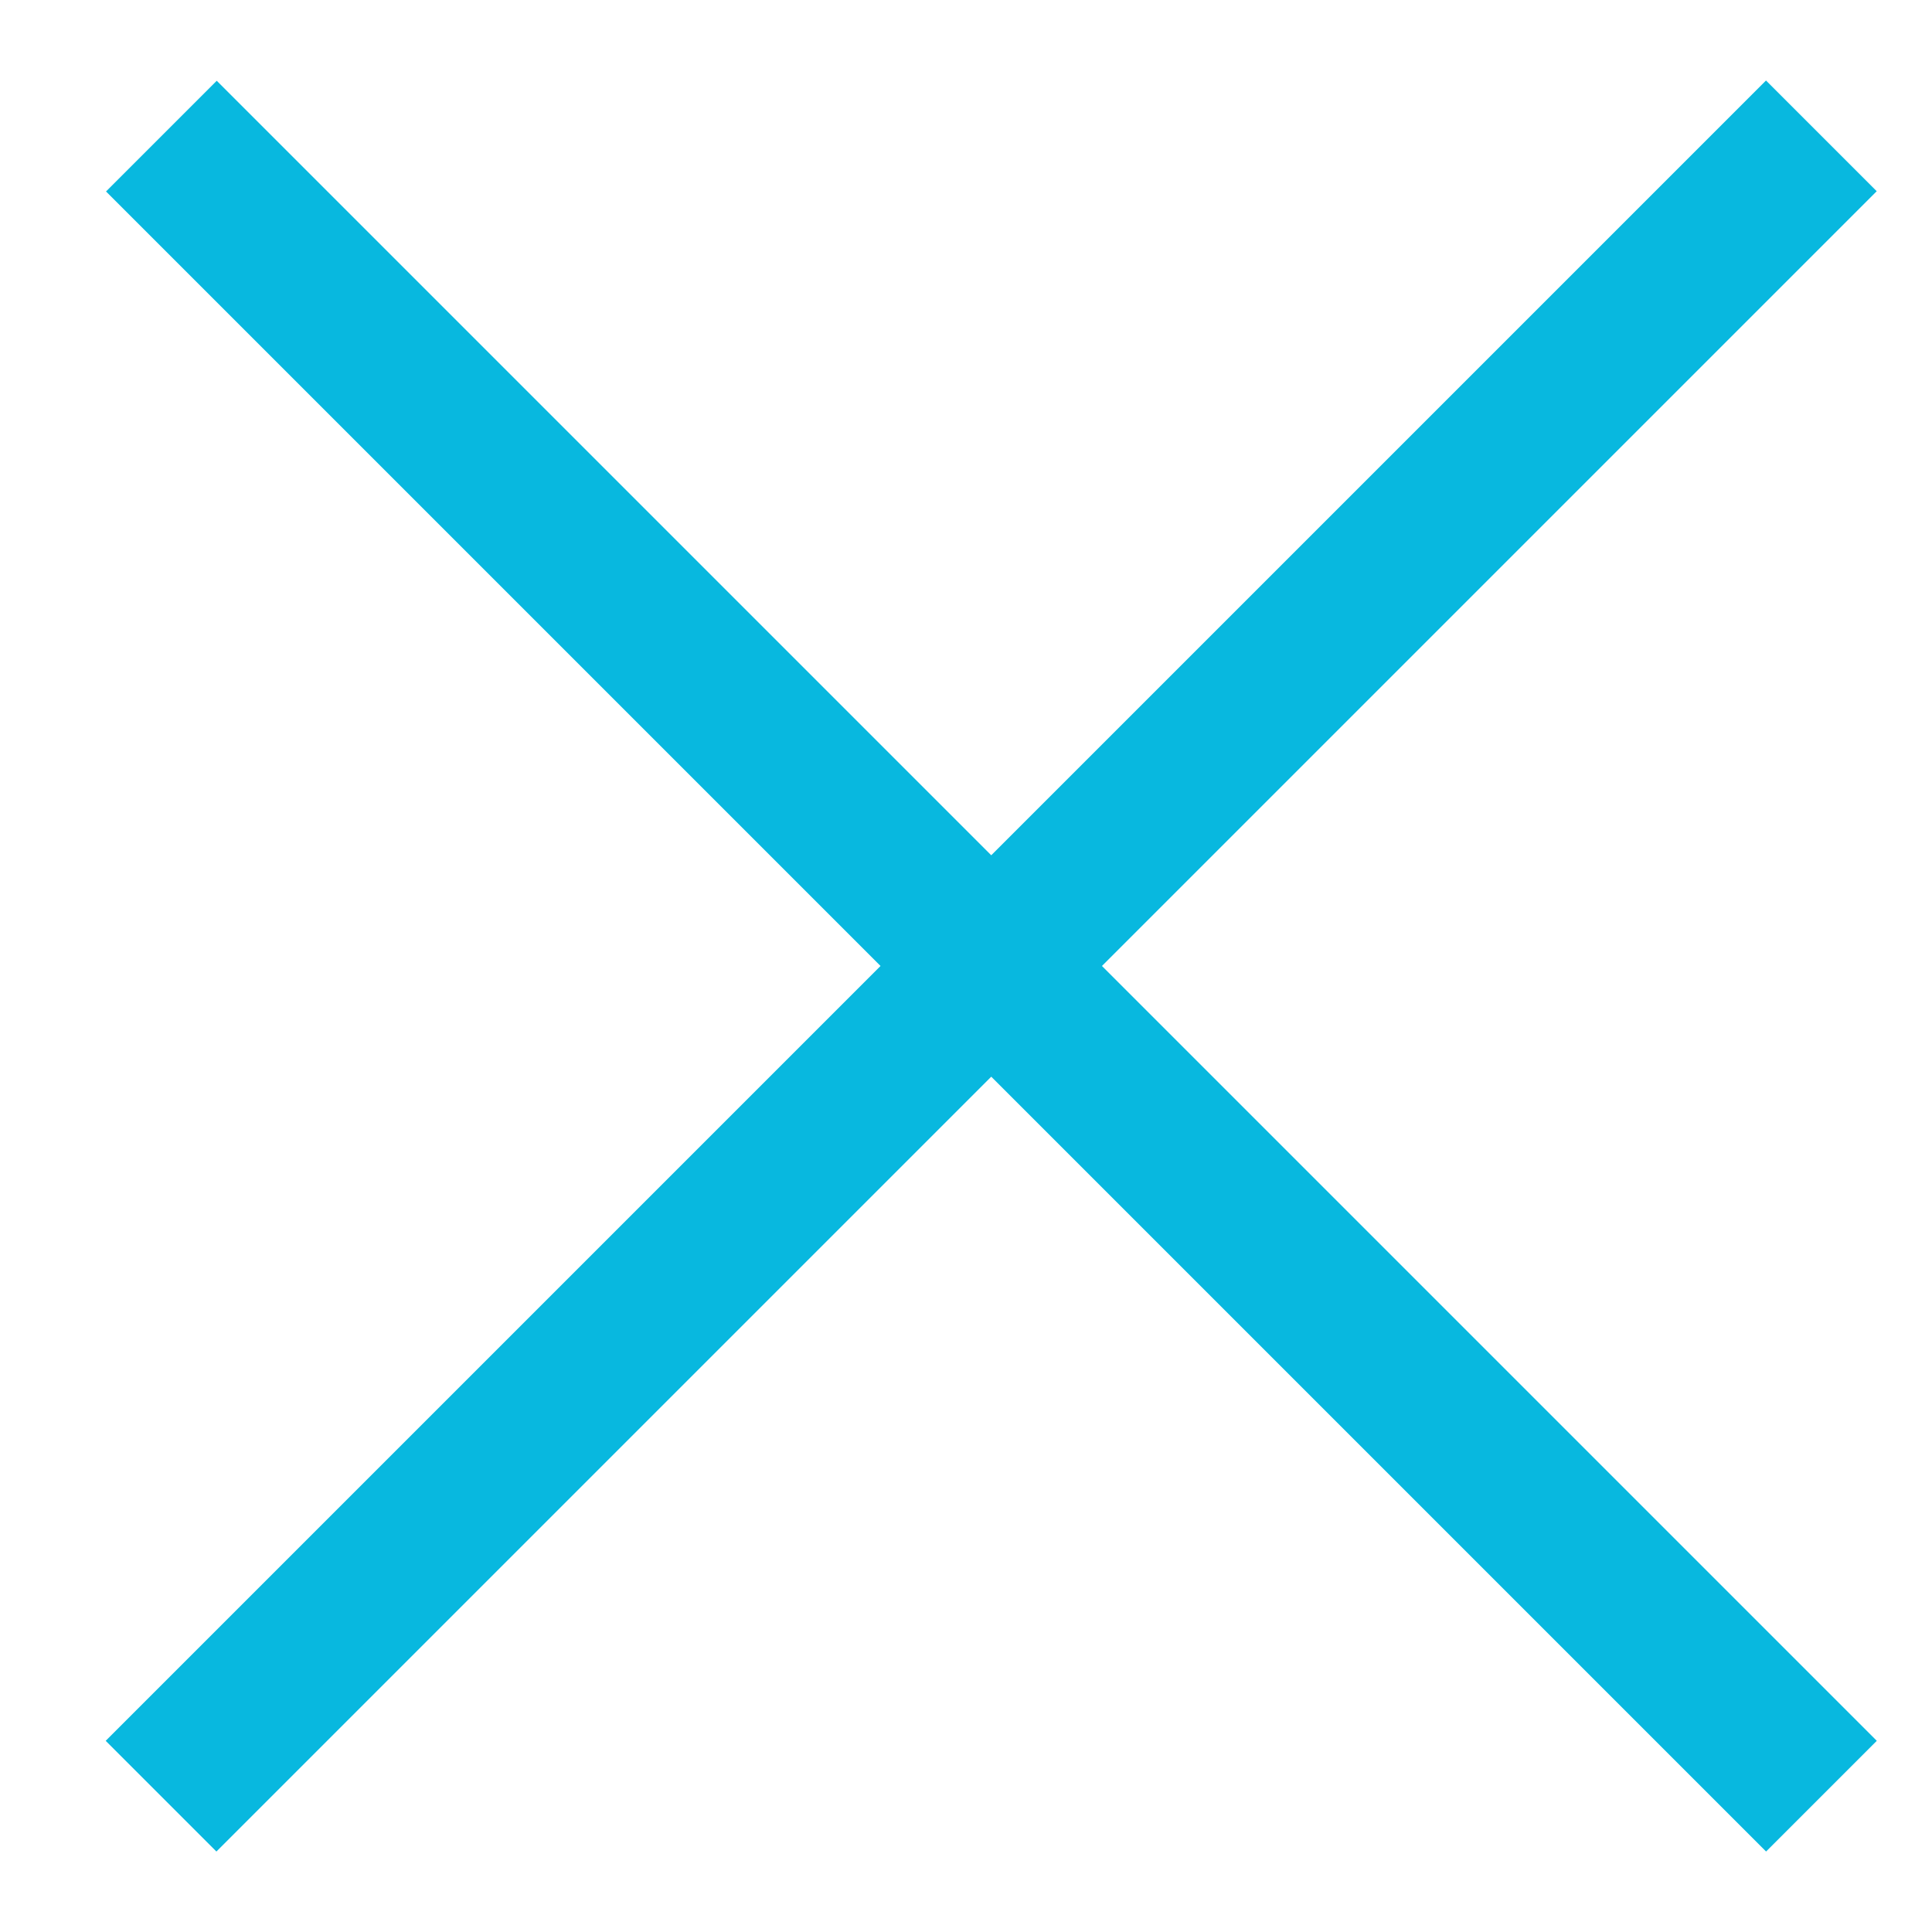
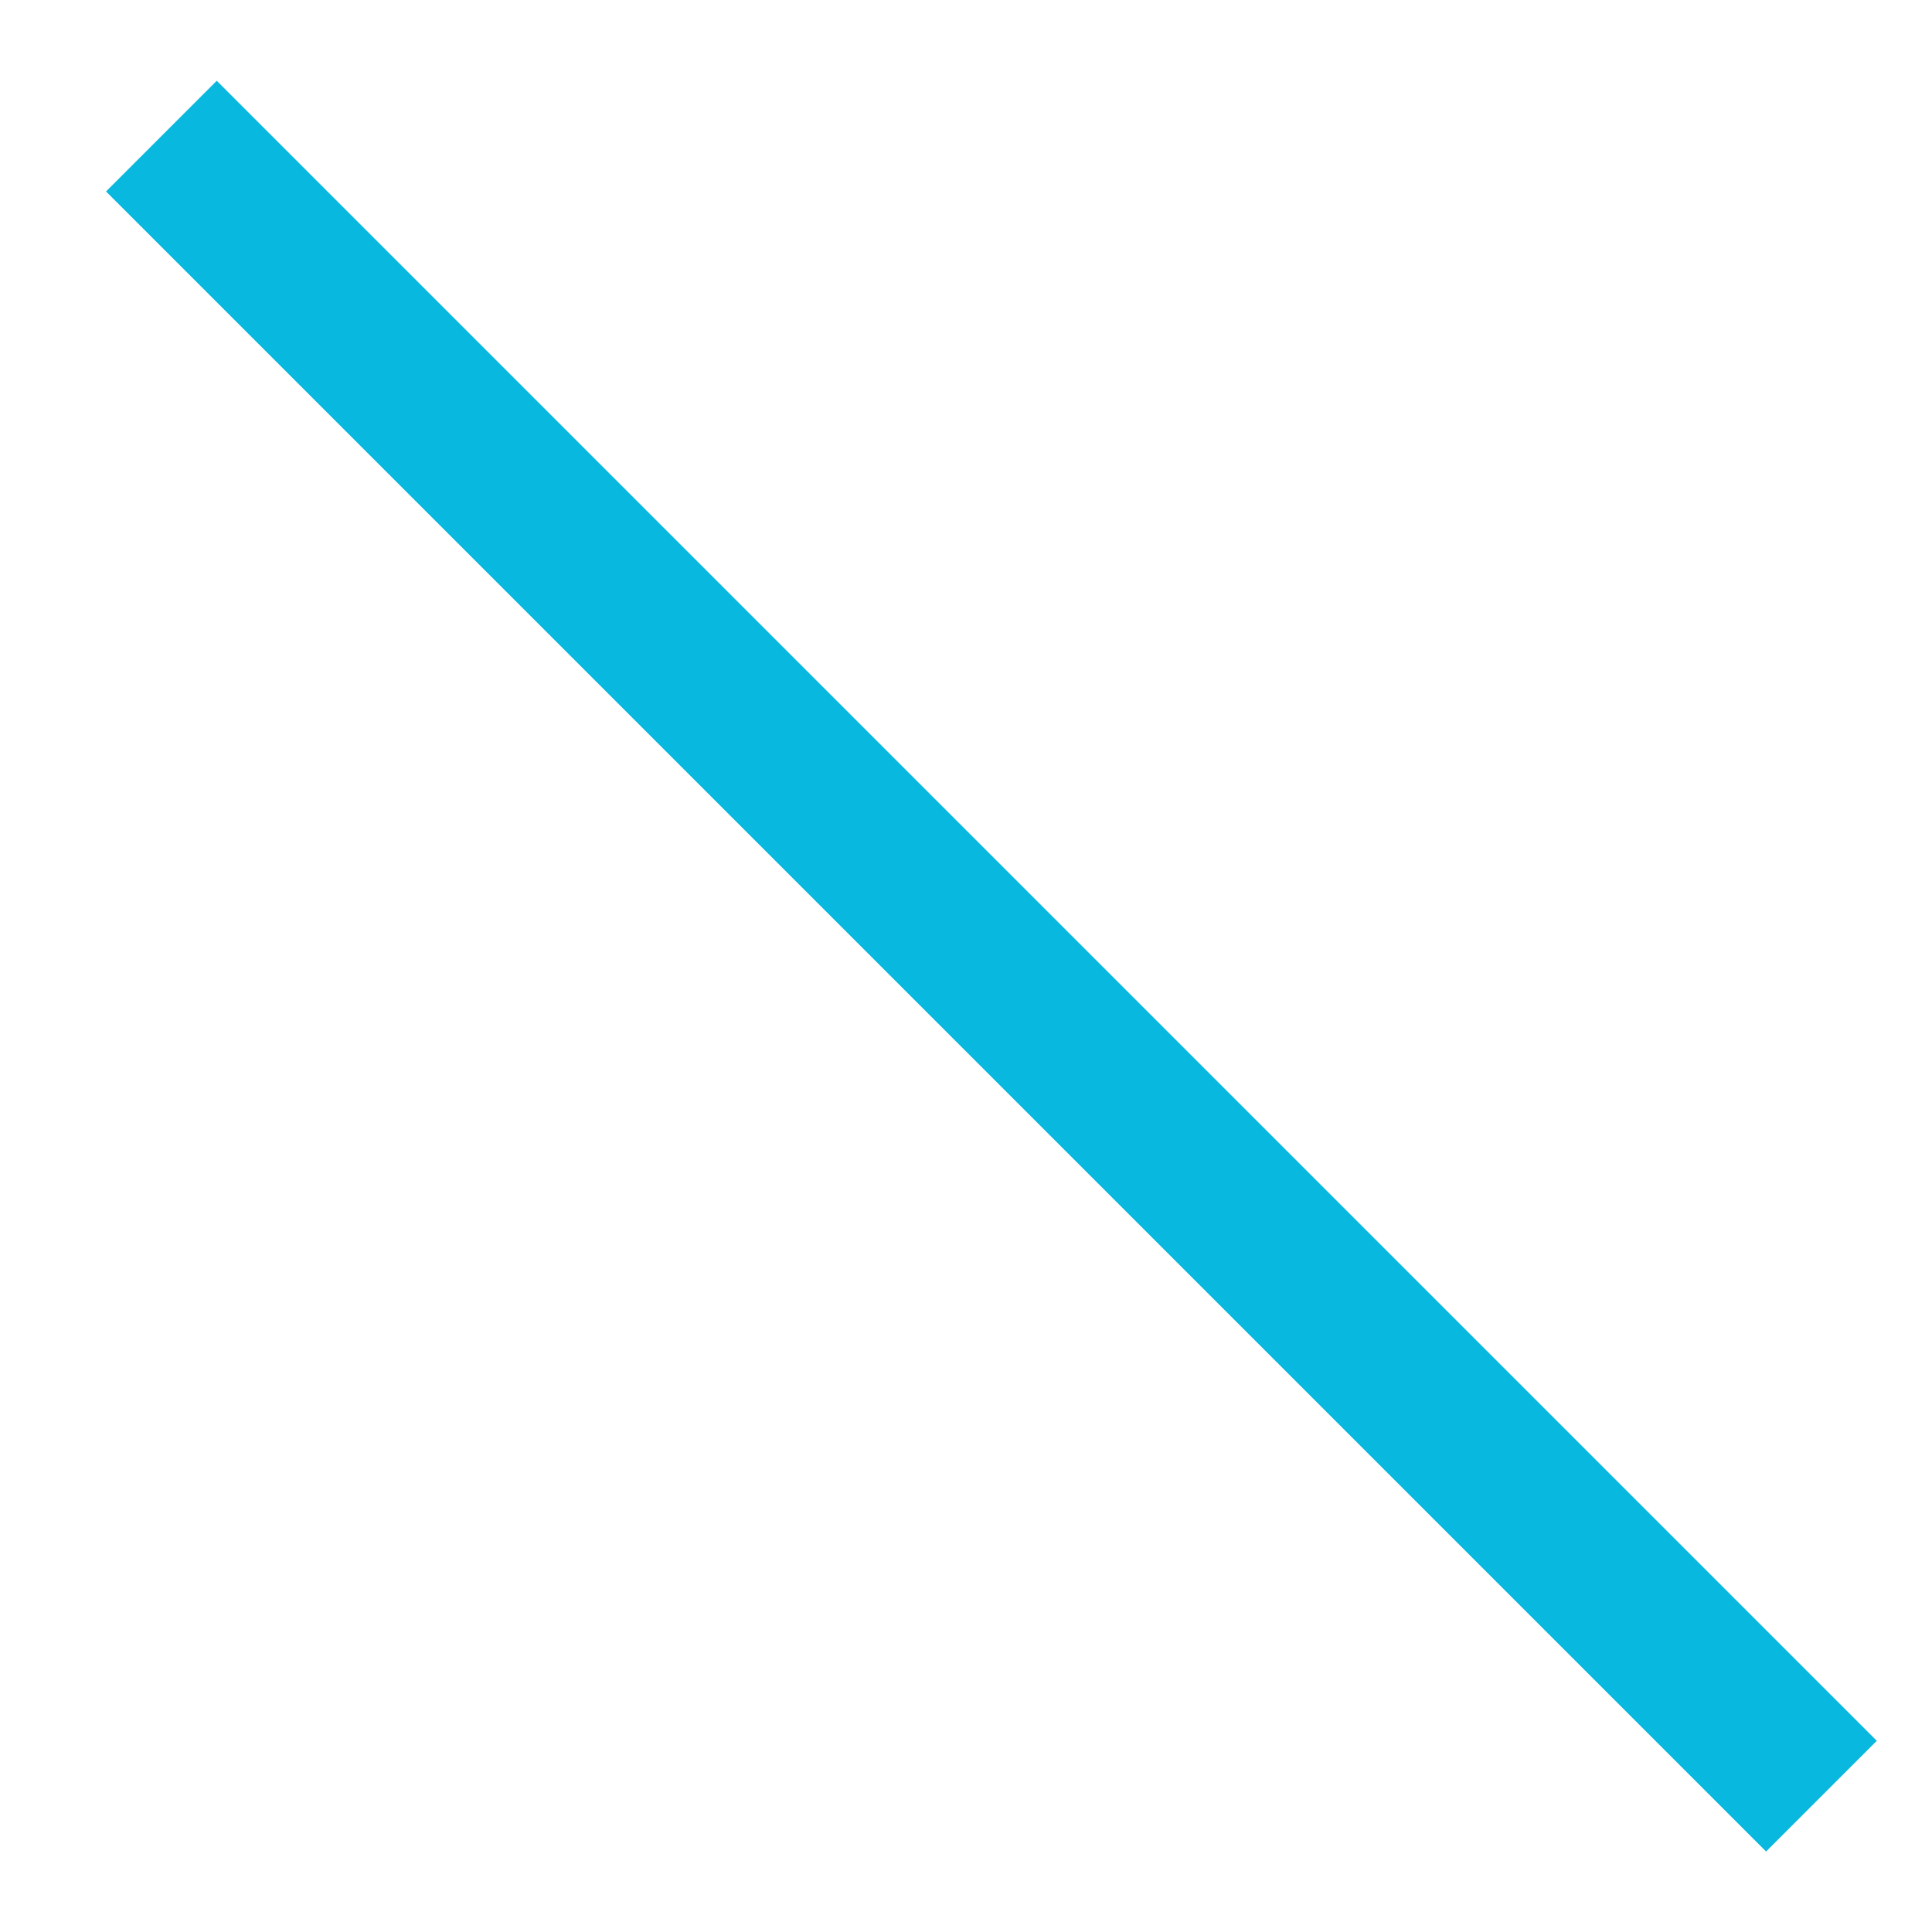
<svg xmlns="http://www.w3.org/2000/svg" width="24" height="24" viewBox="0 0 24 24" fill="none">
-   <rect x="1.313" y="21.625" width="29.168" height="1.945" transform="rotate(-45 1.313 21.625)" fill="#08B8DF" />
  <rect width="29.168" height="1.945" transform="matrix(-0.707 -0.707 -0.707 0.707 23.314 21.625)" fill="#08B8DF" />
</svg>